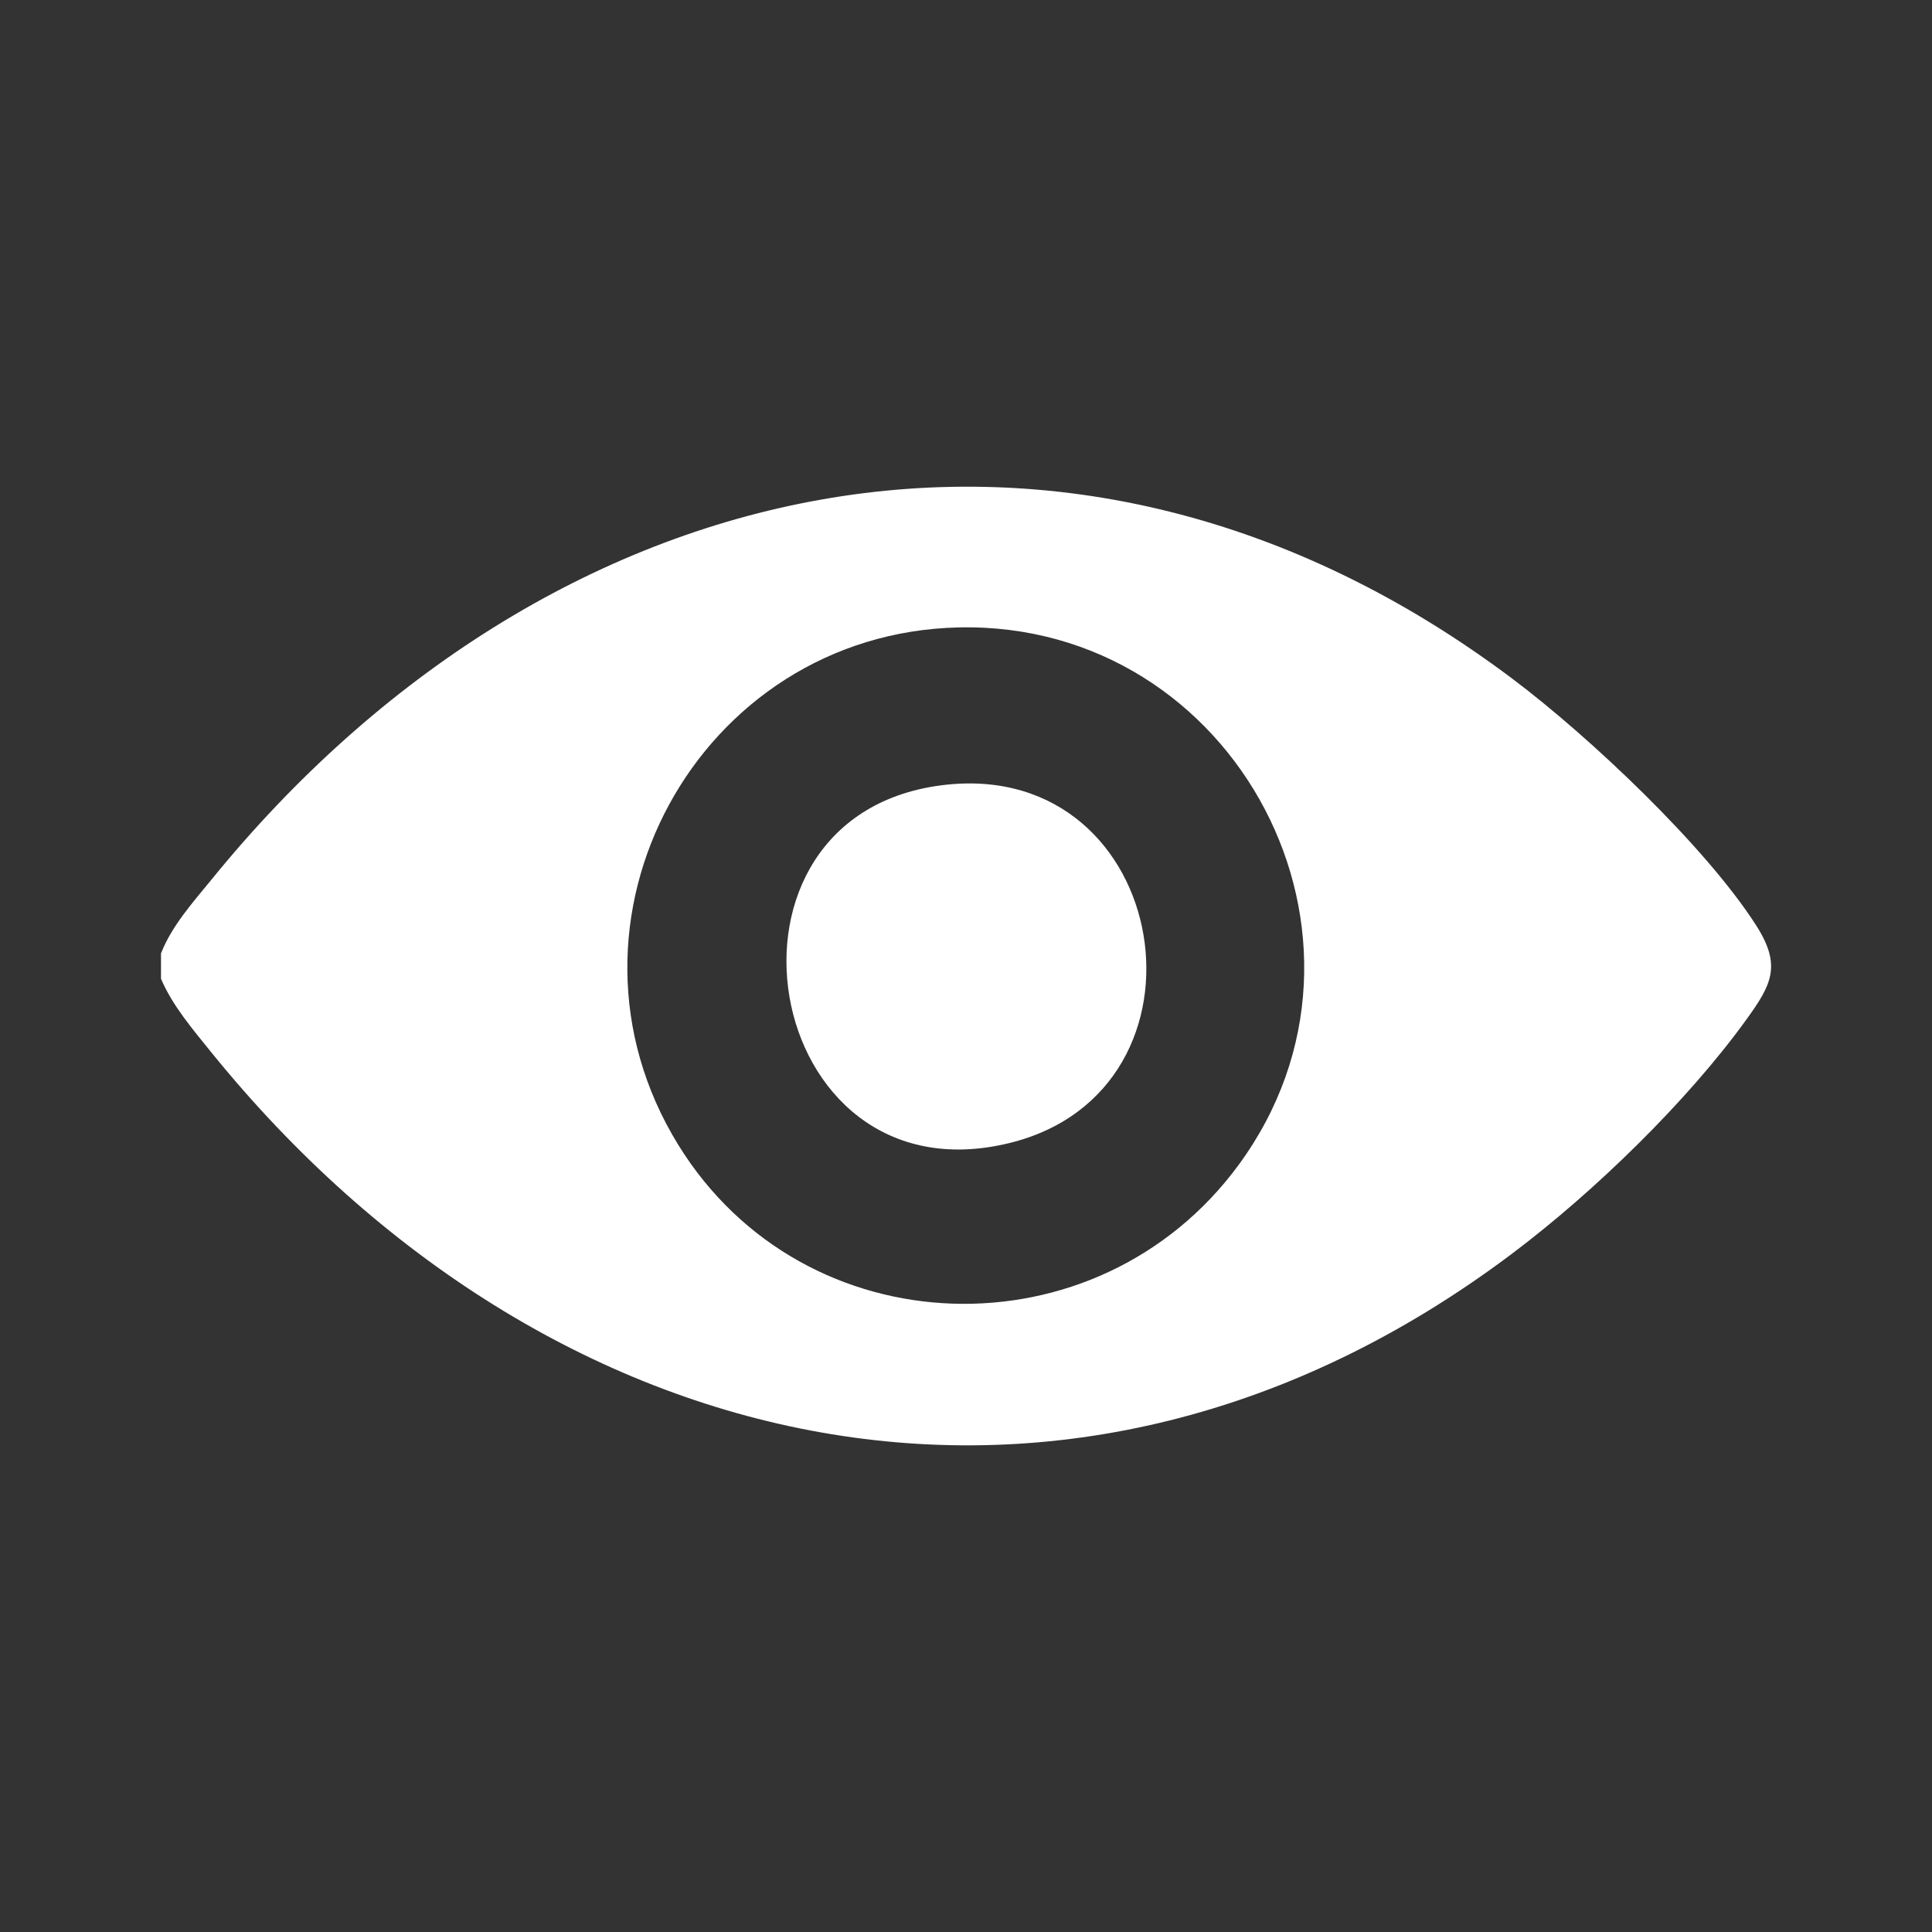
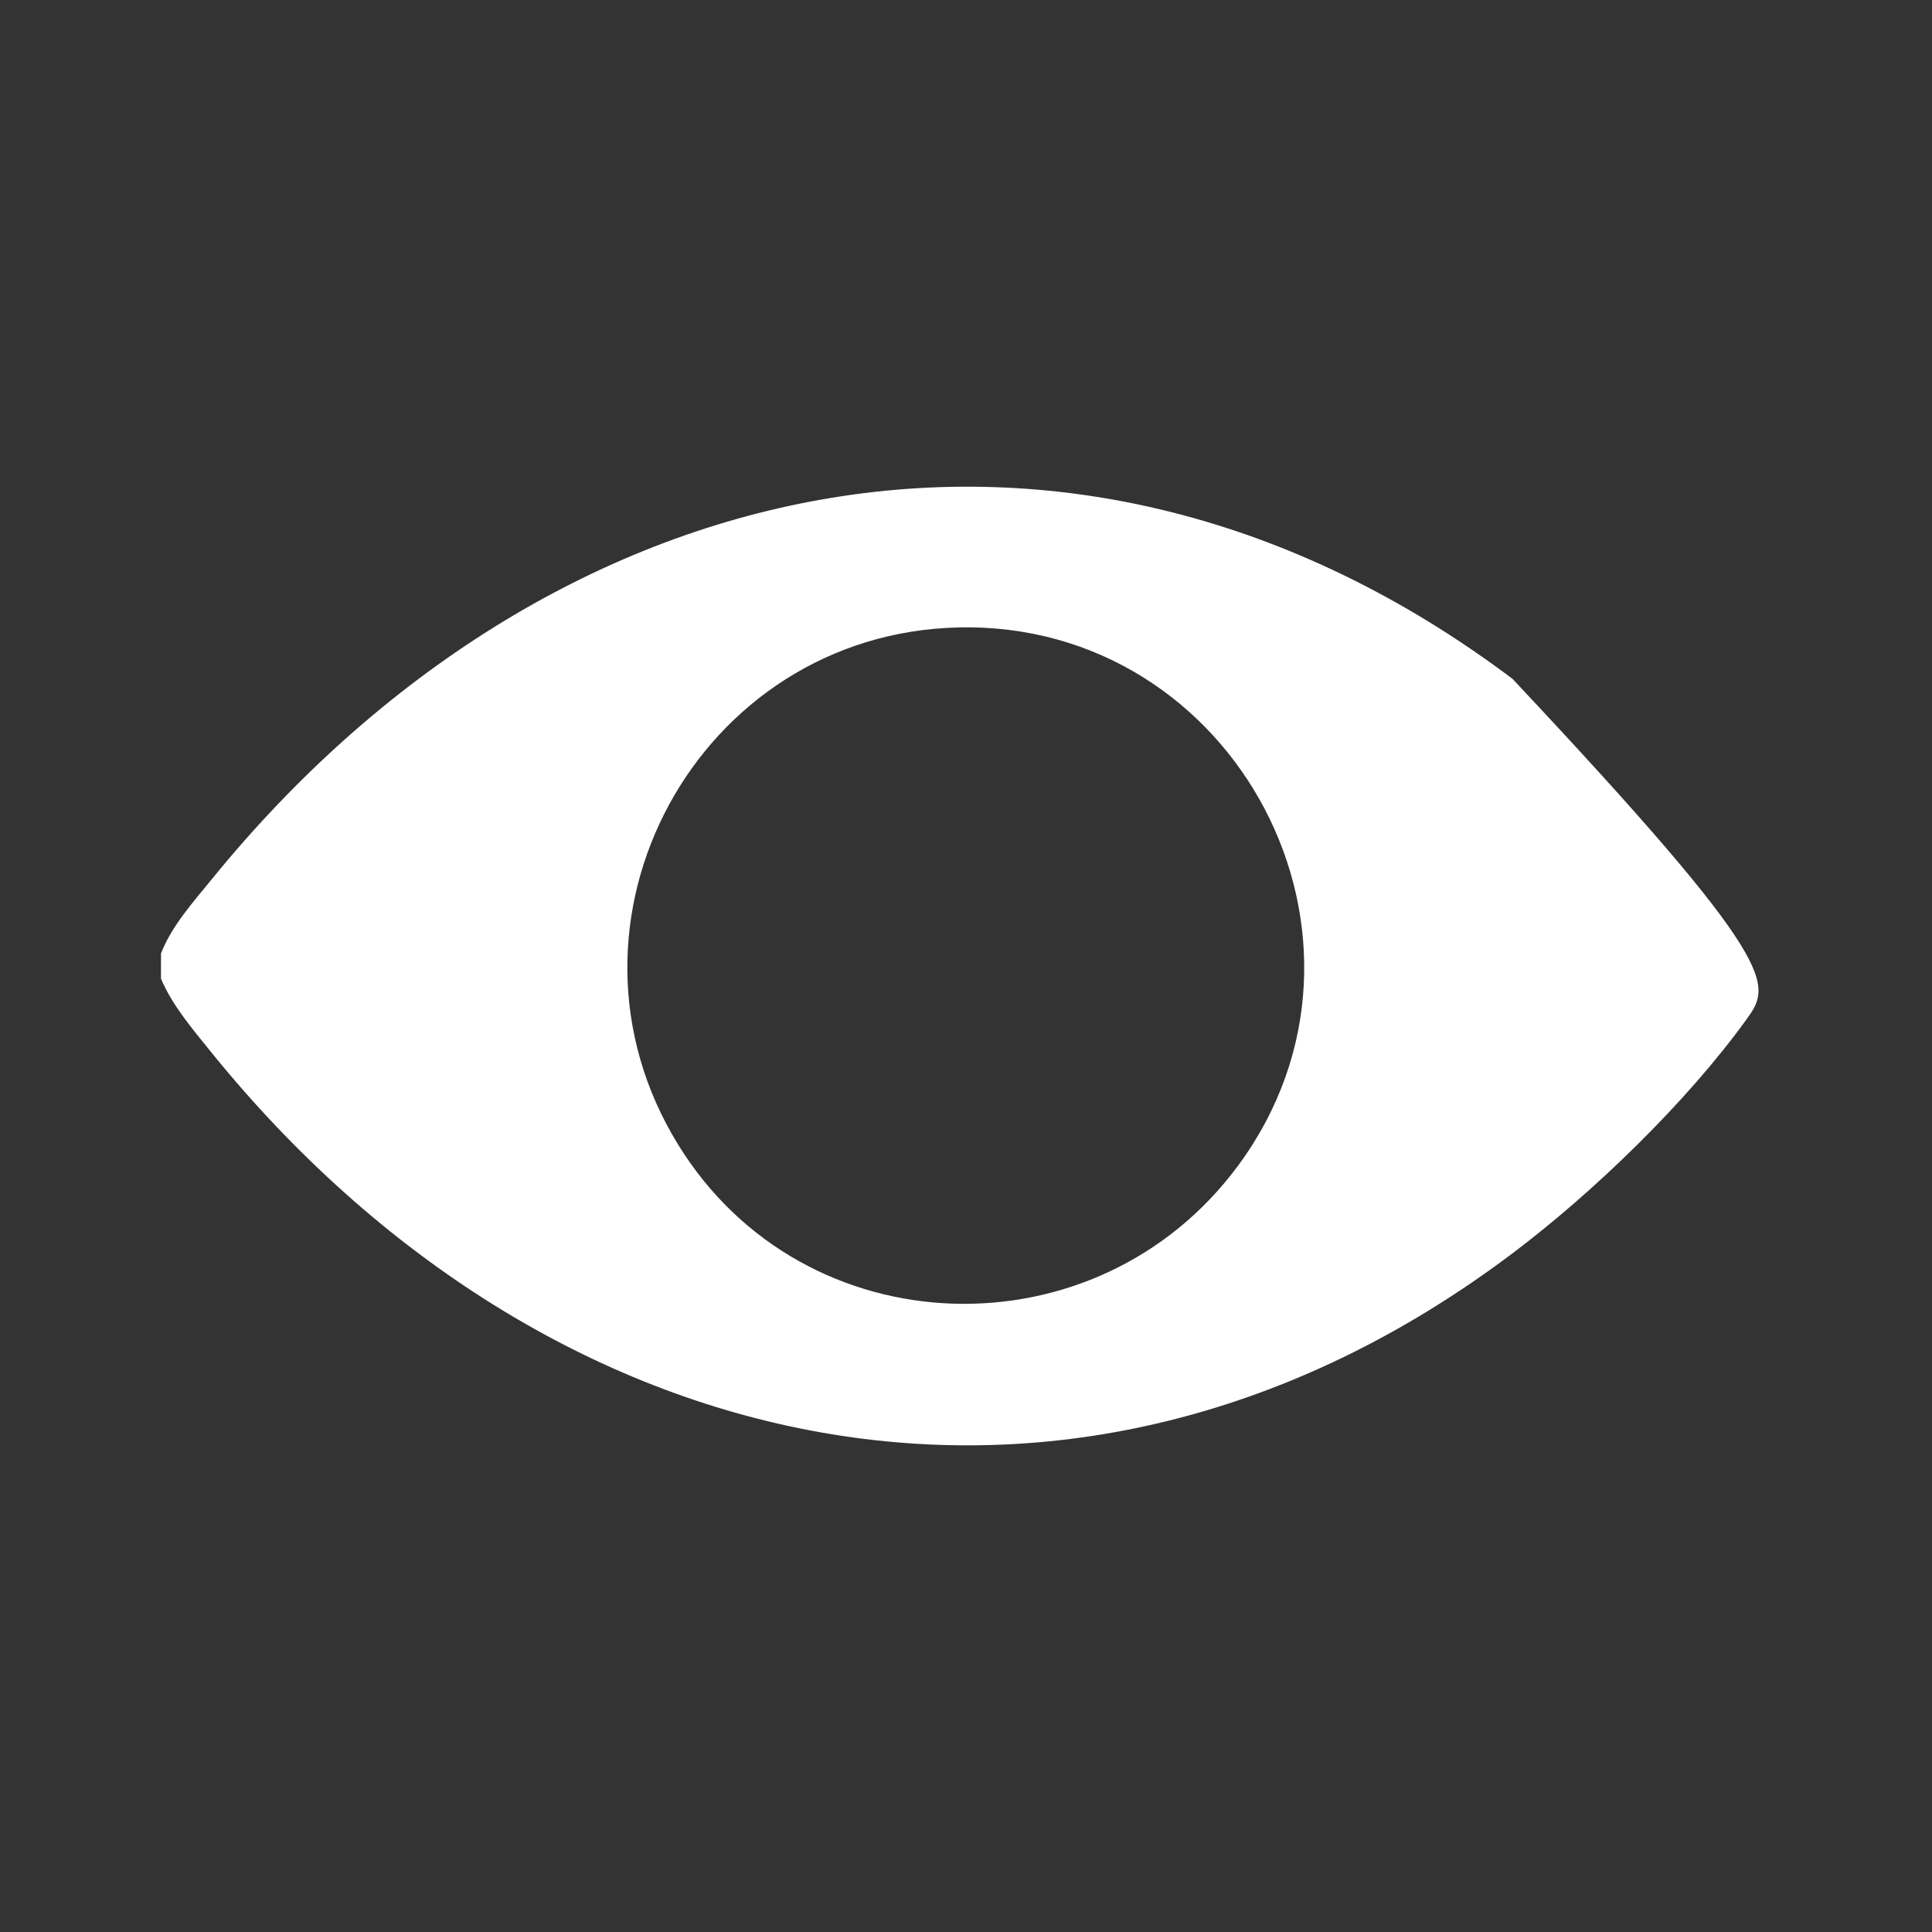
<svg xmlns="http://www.w3.org/2000/svg" width="64" height="64" viewBox="0 0 64 64" fill="none">
  <rect x="0" y="0" width="64" height="64" fill="#333333" stroke="none" />
-   <path d="M5.333 32.416V31.584C5.685 30.677 6.389 29.893 7.003 29.141C18.117 15.461 35.424 11.456 50.101 22.485C52.629 24.384 56.485 28.016 58.176 30.656C59.024 31.984 58.688 32.613 57.861 33.76C55.888 36.496 52.8 39.488 50.101 41.52C35.461 52.544 18.08 48.539 7.003 34.864C6.389 34.101 5.712 33.317 5.333 32.421V32.416ZM31.76 20.784C23.12 20.976 17.909 30.533 22.469 37.925C26.635 44.683 36.341 44.971 41.029 38.592C46.517 31.12 40.955 20.581 31.76 20.784Z" fill="white" />
-   <path d="M31.344 25.995C38.832 25.189 40.592 36.123 33.429 37.867C25.157 39.883 22.992 26.896 31.344 25.995Z" fill="white" />
+   <path d="M5.333 32.416V31.584C5.685 30.677 6.389 29.893 7.003 29.141C18.117 15.461 35.424 11.456 50.101 22.485C59.024 31.984 58.688 32.613 57.861 33.76C55.888 36.496 52.8 39.488 50.101 41.52C35.461 52.544 18.08 48.539 7.003 34.864C6.389 34.101 5.712 33.317 5.333 32.421V32.416ZM31.76 20.784C23.12 20.976 17.909 30.533 22.469 37.925C26.635 44.683 36.341 44.971 41.029 38.592C46.517 31.12 40.955 20.581 31.76 20.784Z" fill="white" />
</svg>